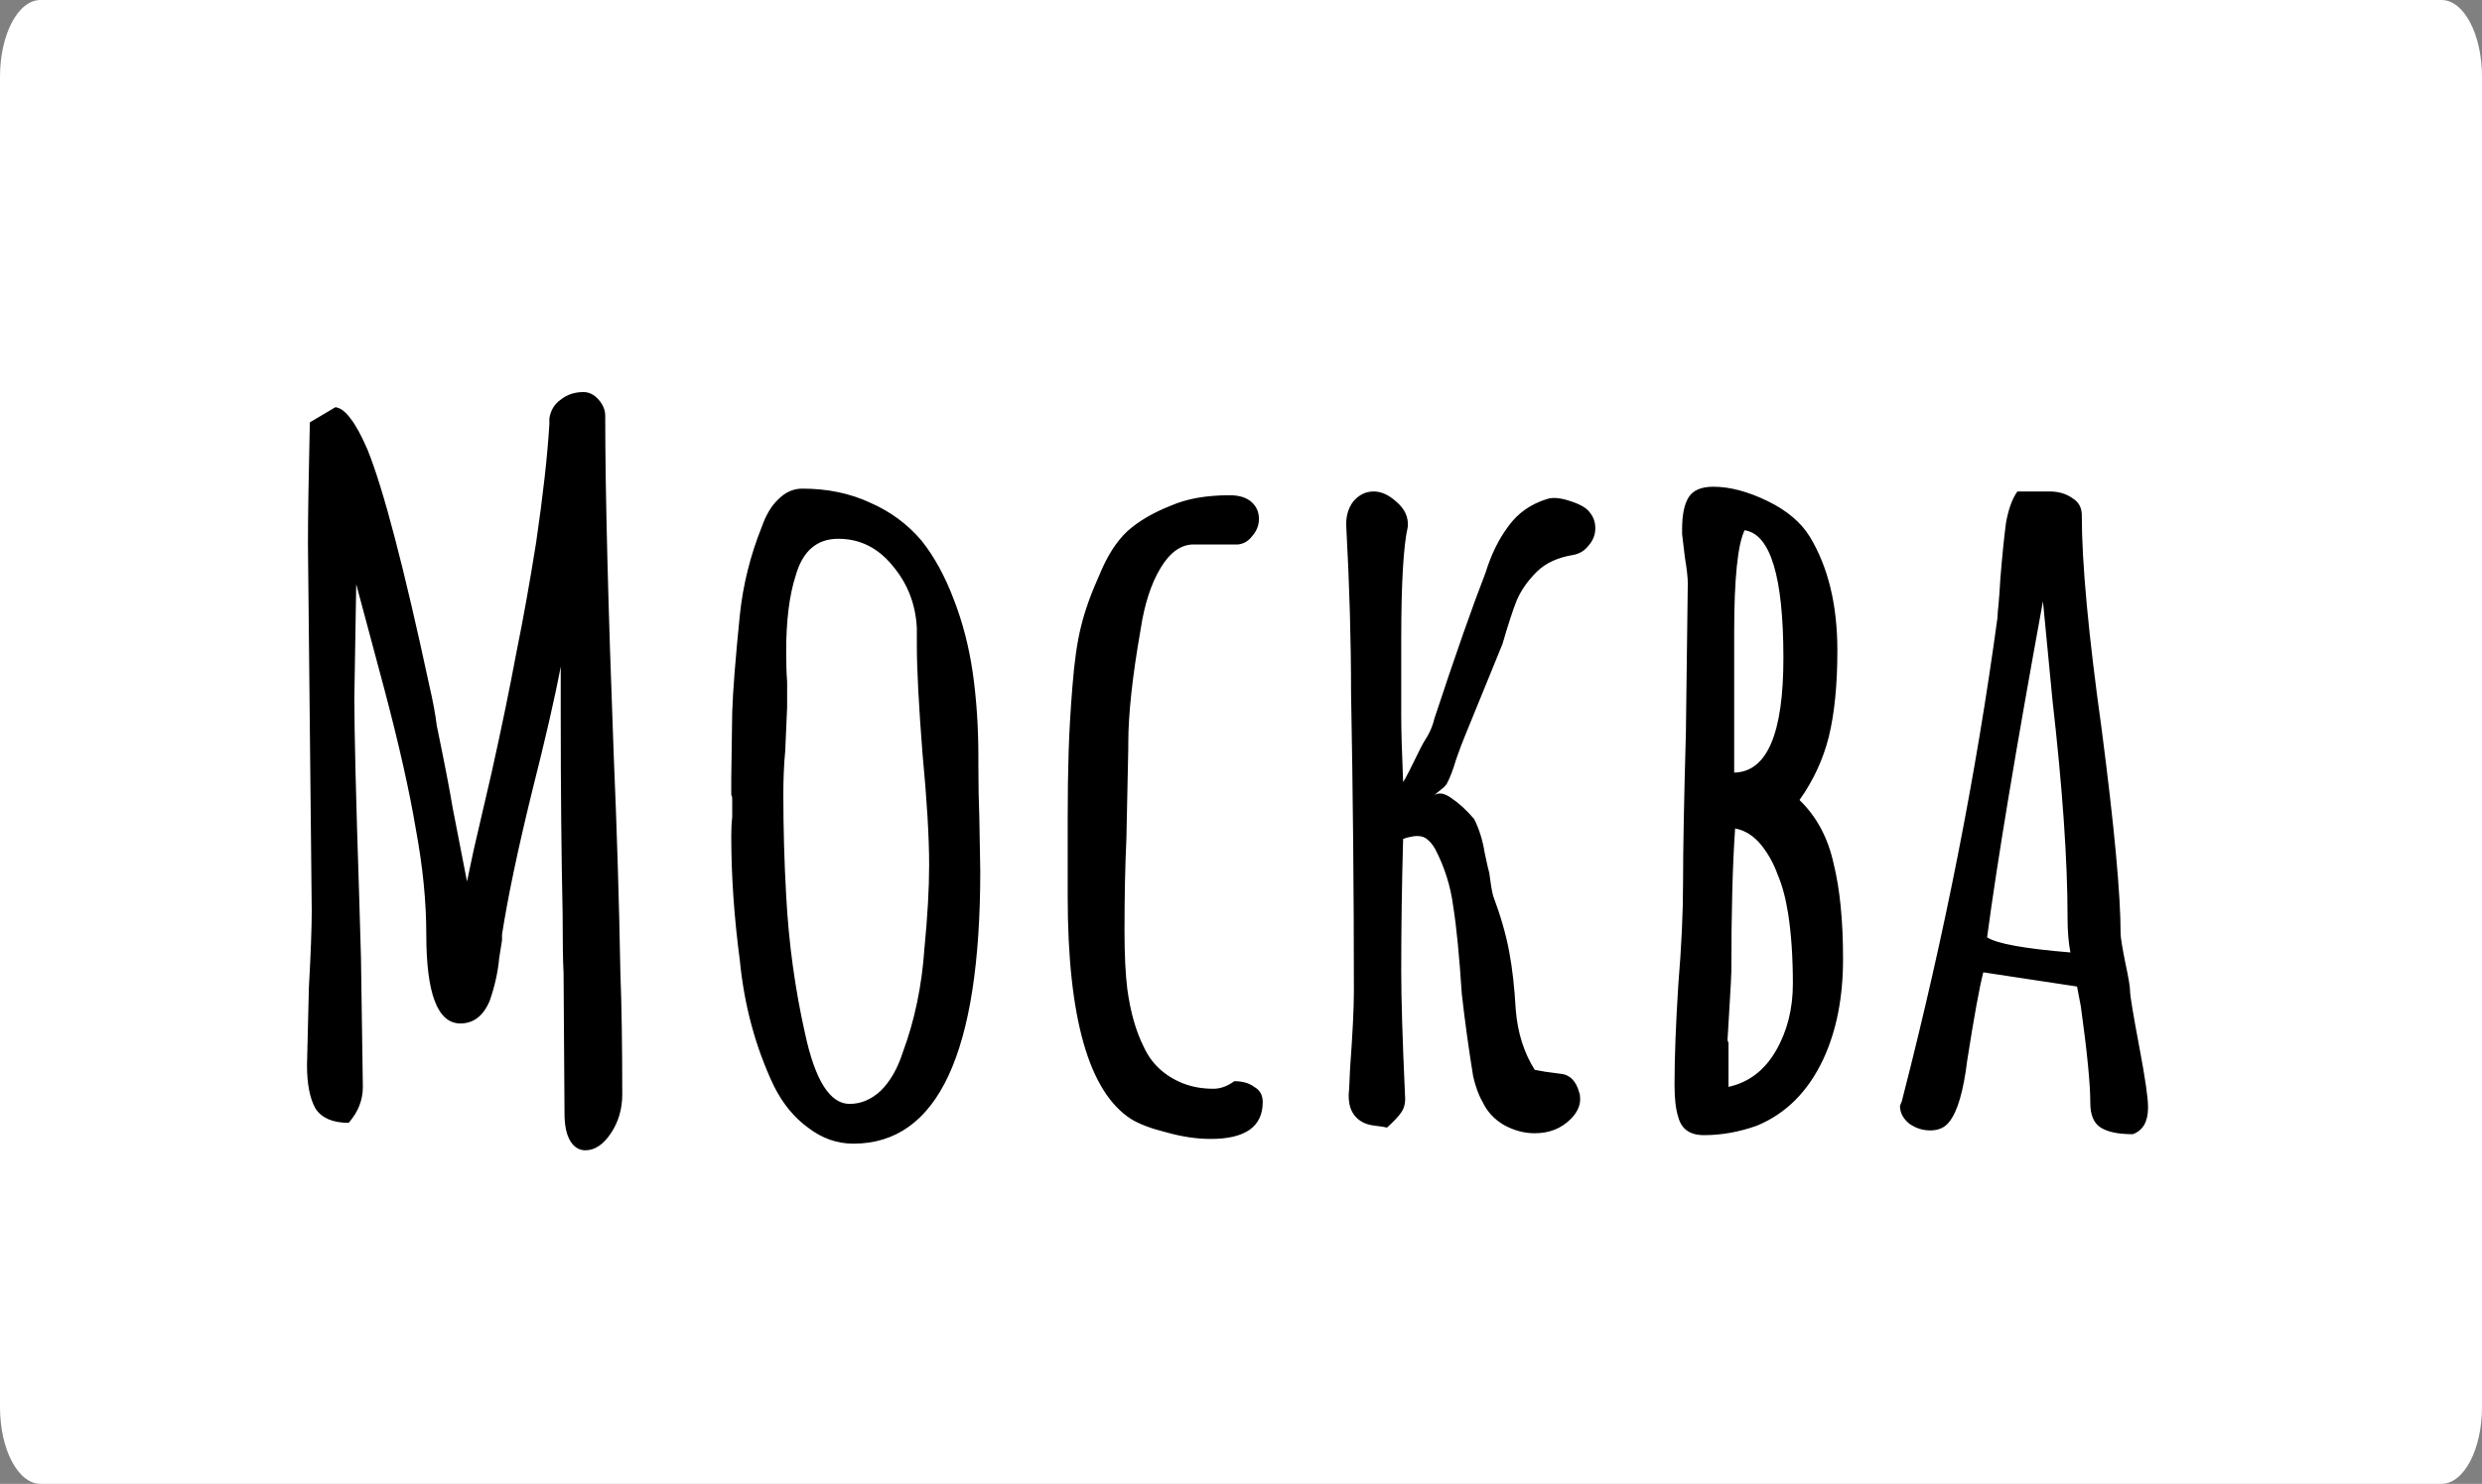
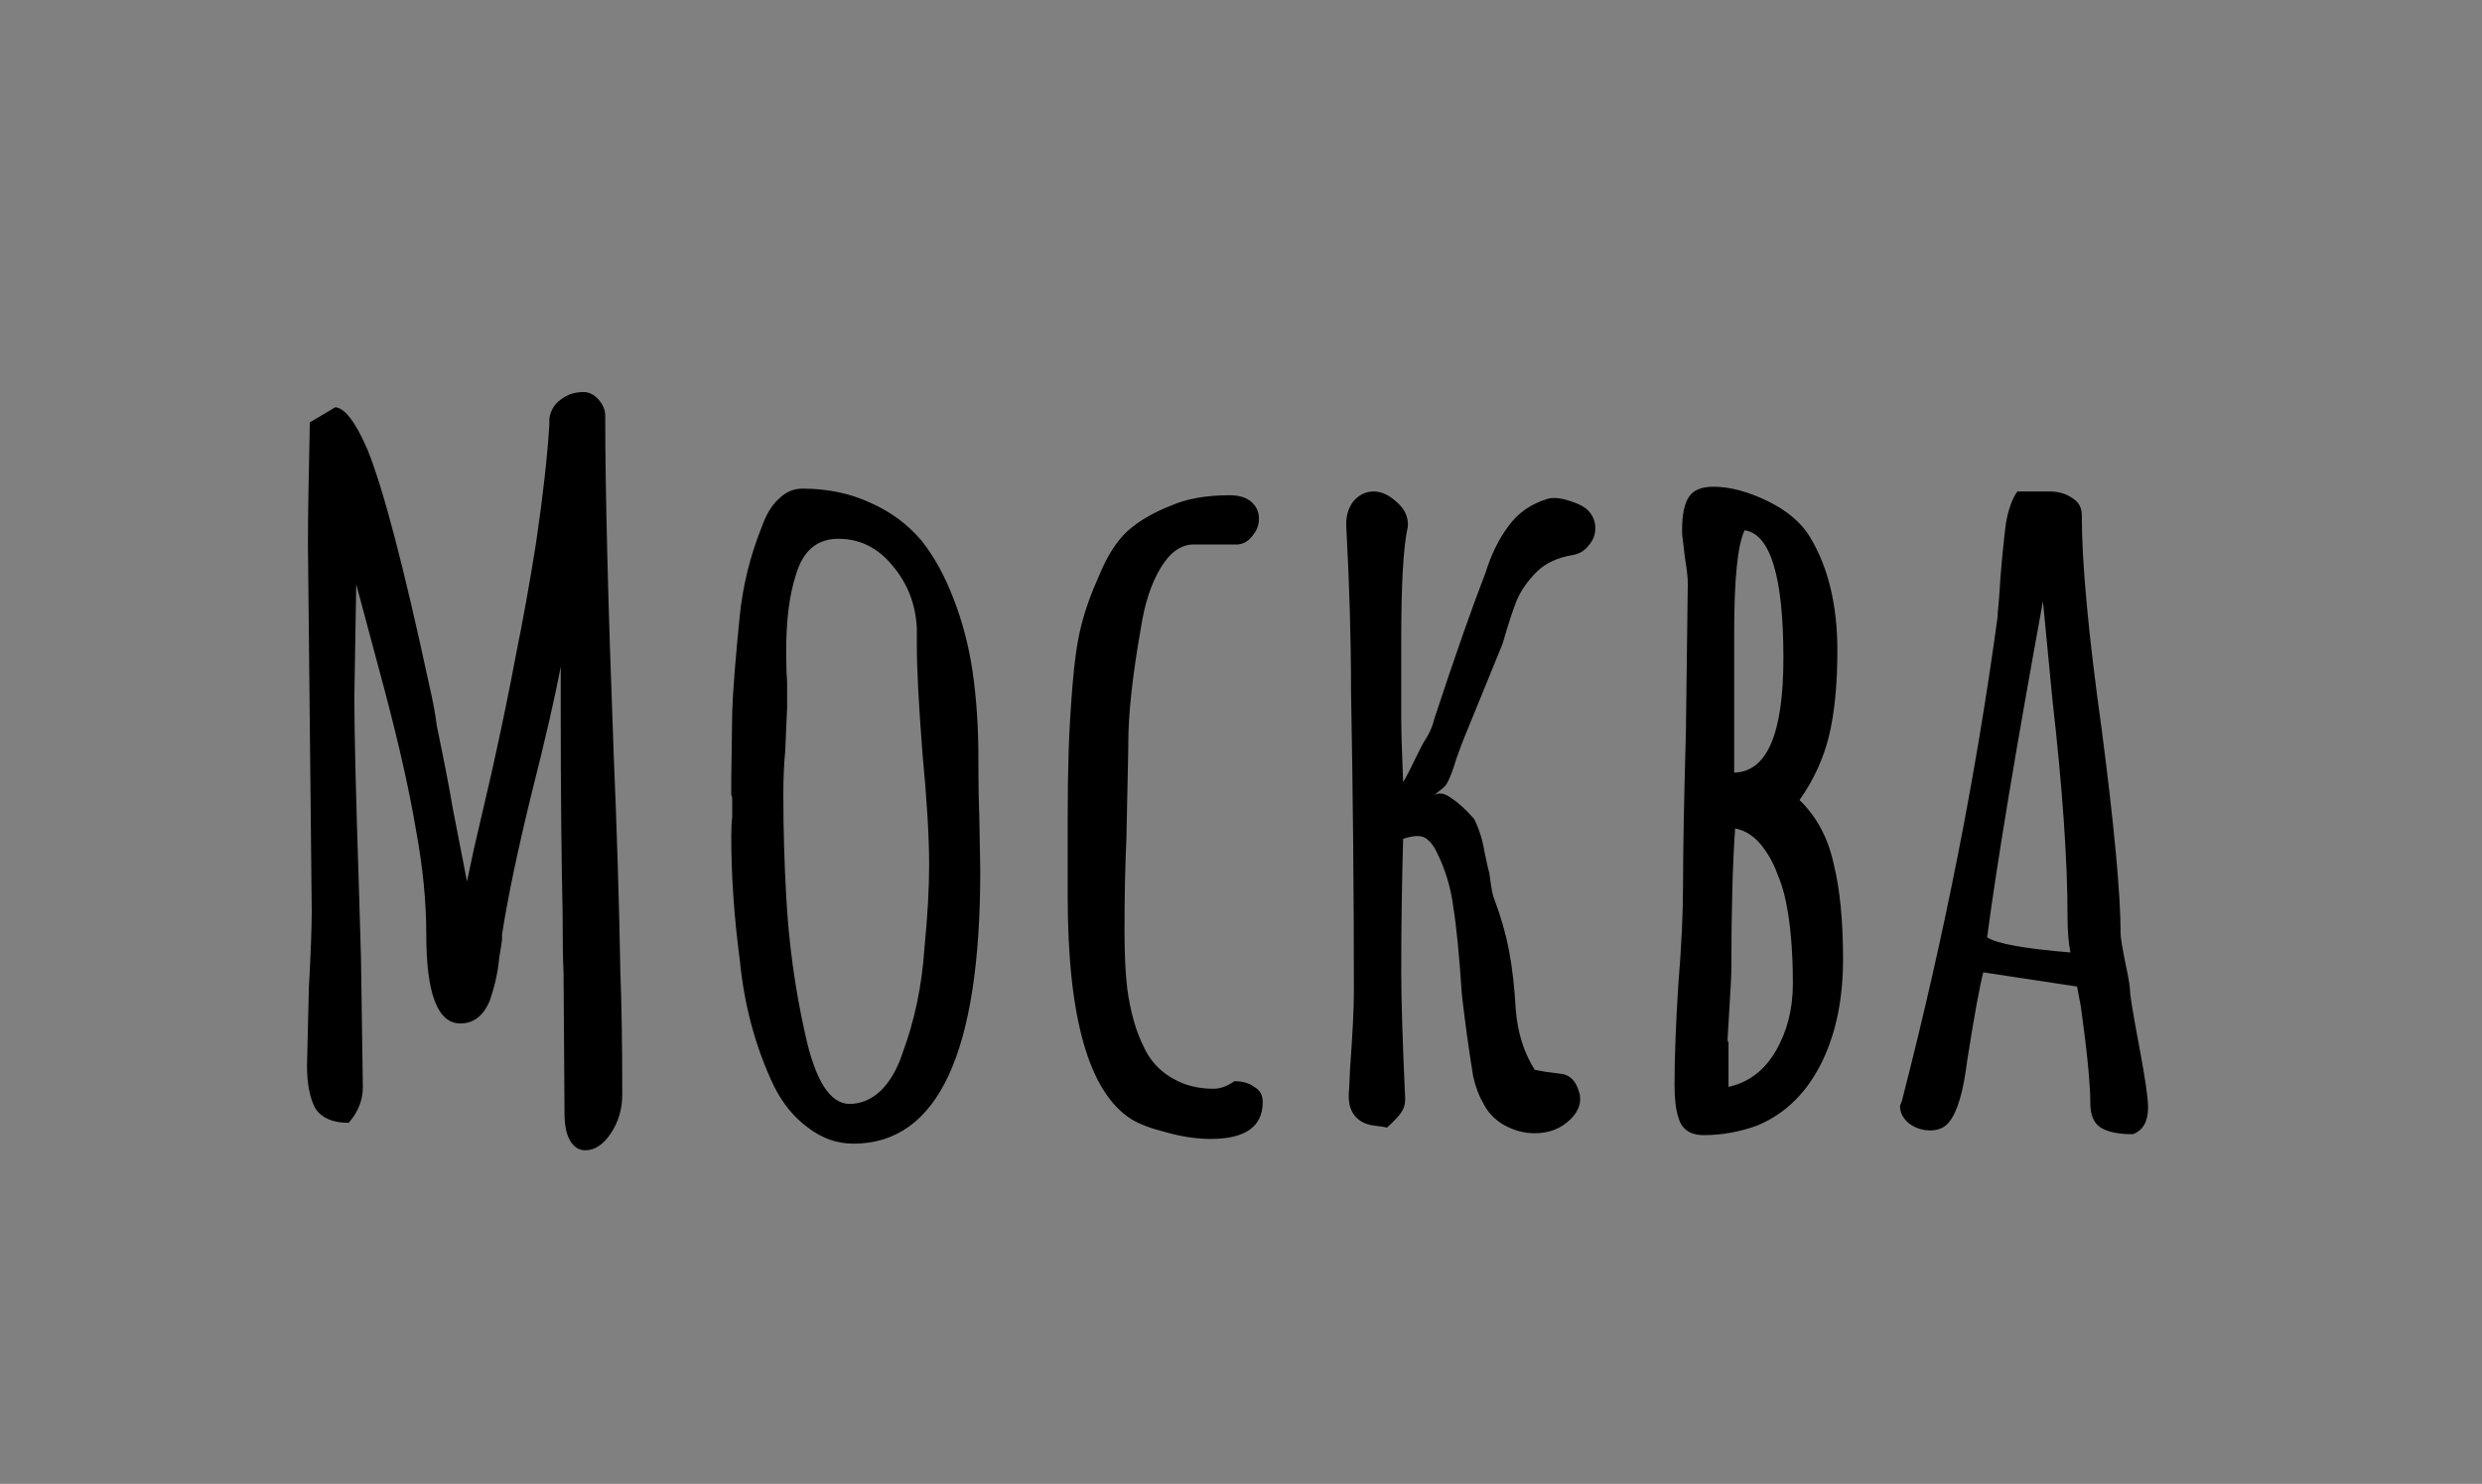
<svg xmlns="http://www.w3.org/2000/svg" width="97" height="58" viewBox="0 0 97 58" fill="none">
  <rect x="0" y="0" width="97" height="58" fill="#808080" stroke="none" />
  <g clip-path="url(#clip0_36_250)">
-     <path d="M0 3C0 1.343 0.708 0 1.582 0H95.418C96.292 0 97 1.343 97 3V55C97 56.657 96.292 58 95.418 58H1.582C0.708 58 0 56.657 0 55V3Z" fill="white" />
    <path d="M22.876 44.962C22.629 44.962 22.432 44.839 22.284 44.592C22.136 44.345 22.062 43.988 22.062 43.519L22.025 38.043C22 37.574 21.988 36.797 21.988 35.712C21.939 33.418 21.914 30.828 21.914 27.942V26.055C21.692 27.239 21.31 28.904 20.767 31.05C20.224 33.27 19.842 35.095 19.62 36.526V36.748L19.509 37.451C19.46 37.994 19.336 38.549 19.139 39.116C18.892 39.708 18.51 40.004 17.992 40.004C17.104 40.004 16.66 38.845 16.66 36.526C16.66 35.243 16.524 33.874 16.253 32.419C16.006 30.939 15.599 29.126 15.032 26.98L13.922 22.836L13.848 27.276C13.848 28.608 13.91 31.149 14.033 34.898L14.107 37.414L14.181 42.483C14.181 43.001 13.996 43.47 13.626 43.889C13.009 43.889 12.578 43.704 12.331 43.334C12.109 42.939 11.998 42.372 11.998 41.632L12.072 38.598C12.146 37.266 12.183 36.267 12.183 35.601L12.109 28.46L12.035 21.282C12.035 20.221 12.06 18.63 12.109 16.509L13.108 15.917C13.305 15.942 13.503 16.09 13.7 16.361C13.897 16.608 14.119 17.015 14.366 17.582C14.983 19.111 15.784 22.17 16.771 26.758C16.919 27.399 17.018 27.93 17.067 28.349C17.363 29.78 17.573 30.865 17.696 31.605L18.251 34.454L18.51 33.233L19.213 30.199C19.608 28.423 19.928 26.869 20.175 25.537C20.446 24.205 20.705 22.762 20.952 21.208C21.223 19.358 21.396 17.816 21.47 16.583V16.361C21.519 16.04 21.667 15.794 21.914 15.621C22.161 15.424 22.457 15.325 22.802 15.325C23.024 15.325 23.221 15.424 23.394 15.621C23.567 15.818 23.653 16.028 23.653 16.25C23.653 19.21 23.764 23.638 23.986 29.533C24.109 32.419 24.196 35.243 24.245 38.006C24.294 39.264 24.319 40.855 24.319 42.779C24.319 43.346 24.171 43.852 23.875 44.296C23.579 44.74 23.246 44.962 22.876 44.962ZM33.352 44.703C32.71 44.703 32.118 44.493 31.576 44.074C31.033 43.679 30.589 43.137 30.244 42.446C29.528 40.941 29.084 39.301 28.912 37.525C28.69 35.848 28.579 34.232 28.579 32.678C28.579 32.382 28.591 32.135 28.616 31.938V31.272C28.616 31.149 28.603 31.087 28.579 31.087V30.421L28.616 27.831C28.64 27.042 28.739 25.784 28.912 24.057C29.035 22.873 29.319 21.726 29.763 20.616C29.935 20.123 30.157 19.753 30.429 19.506C30.7 19.235 31.008 19.099 31.354 19.099C32.34 19.099 33.228 19.284 34.018 19.654C34.807 19.999 35.473 20.493 36.016 21.134C36.509 21.751 36.928 22.515 37.274 23.428C37.619 24.316 37.866 25.266 38.014 26.277C38.162 27.313 38.236 28.411 38.236 29.57V29.866C38.236 30.631 38.248 31.321 38.273 31.938L38.31 34.047C38.31 41.151 36.657 44.703 33.352 44.703ZM33.204 43.149C33.648 43.149 34.055 42.976 34.425 42.631C34.795 42.261 35.078 41.768 35.276 41.151C35.744 39.893 36.028 38.536 36.127 37.081C36.25 35.823 36.312 34.738 36.312 33.825C36.312 32.715 36.225 31.26 36.053 29.459C35.905 27.56 35.831 26.141 35.831 25.204V24.538C35.781 23.601 35.461 22.787 34.869 22.096C34.301 21.405 33.598 21.06 32.76 21.06C31.921 21.06 31.366 21.541 31.095 22.503C30.848 23.268 30.725 24.254 30.725 25.463C30.725 25.932 30.737 26.326 30.762 26.647V27.646L30.688 29.348C30.638 29.866 30.614 30.433 30.614 31.05C30.614 32.382 30.651 33.702 30.725 35.009C30.823 36.859 31.07 38.66 31.465 40.411C31.859 42.236 32.439 43.149 33.204 43.149ZM47.314 44.518C46.771 44.518 46.191 44.432 45.575 44.259C44.983 44.111 44.526 43.938 44.206 43.741C42.553 42.68 41.727 39.782 41.727 35.046V34.047V32.9V32.012C41.727 31.025 41.739 30.15 41.764 29.385C41.788 28.596 41.838 27.745 41.912 26.832C41.986 25.87 42.097 25.093 42.245 24.501C42.393 23.884 42.639 23.194 42.985 22.429C43.281 21.714 43.638 21.159 44.058 20.764C44.502 20.369 45.069 20.036 45.76 19.765C46.376 19.494 47.141 19.358 48.054 19.358C48.424 19.358 48.707 19.444 48.905 19.617C49.102 19.79 49.201 20.012 49.201 20.283C49.201 20.53 49.114 20.752 48.942 20.949C48.794 21.146 48.609 21.257 48.387 21.282H46.648C46.154 21.282 45.723 21.59 45.353 22.207C44.983 22.824 44.724 23.625 44.576 24.612C44.255 26.437 44.095 27.917 44.095 29.052V29.237L44.021 32.789C43.971 33.85 43.947 35.046 43.947 36.378C43.947 37.315 43.984 38.08 44.058 38.672C44.181 39.56 44.391 40.3 44.687 40.892C44.983 41.558 45.488 42.039 46.204 42.335C46.574 42.483 46.981 42.557 47.425 42.557C47.696 42.557 47.967 42.458 48.239 42.261C48.559 42.261 48.818 42.335 49.016 42.483C49.238 42.606 49.349 42.804 49.349 43.075C49.349 44.037 48.67 44.518 47.314 44.518ZM54.207 44.074C54.108 44.049 53.948 44.025 53.726 44C53.504 43.975 53.319 43.914 53.171 43.815C52.801 43.568 52.653 43.149 52.727 42.557L52.764 41.743C52.862 40.411 52.912 39.412 52.912 38.746C52.912 34.873 52.875 30.976 52.801 27.054C52.801 25.031 52.739 22.885 52.616 20.616C52.591 20.221 52.677 19.888 52.875 19.617C53.097 19.346 53.368 19.21 53.689 19.21C53.985 19.21 54.281 19.346 54.577 19.617C54.897 19.888 55.045 20.209 55.021 20.579C54.848 21.319 54.762 22.799 54.762 25.019V27.979C54.762 28.522 54.786 29.385 54.836 30.569C54.91 30.47 55.144 30.014 55.539 29.2C55.588 29.101 55.674 28.953 55.798 28.756C55.921 28.534 56.007 28.312 56.057 28.09C56.871 25.623 57.537 23.724 58.055 22.392C58.277 21.677 58.573 21.072 58.943 20.579C59.313 20.061 59.818 19.703 60.46 19.506C60.682 19.432 60.978 19.457 61.348 19.58C61.742 19.703 62.001 19.851 62.125 20.024C62.273 20.197 62.347 20.406 62.347 20.653C62.347 20.9 62.26 21.122 62.088 21.319C61.94 21.516 61.742 21.64 61.496 21.689C60.879 21.788 60.398 22.01 60.053 22.355C59.707 22.7 59.448 23.07 59.276 23.465C59.128 23.835 58.943 24.402 58.721 25.167L57.241 28.793C57.167 28.966 57.056 29.262 56.908 29.681C56.784 30.1 56.661 30.421 56.538 30.643C56.488 30.717 56.414 30.791 56.316 30.865C56.217 30.939 56.131 31.013 56.057 31.087C56.229 30.964 56.451 31.001 56.723 31.198C57.019 31.395 57.315 31.667 57.611 32.012C57.808 32.407 57.944 32.838 58.018 33.307C58.116 33.776 58.178 34.047 58.203 34.121C58.252 34.516 58.301 34.812 58.351 35.009C58.647 35.798 58.856 36.526 58.98 37.192C59.103 37.833 59.189 38.598 59.239 39.486C59.313 40.374 59.559 41.151 59.979 41.817C60.102 41.842 60.238 41.866 60.386 41.891C60.558 41.916 60.743 41.94 60.941 41.965C61.335 41.99 61.594 42.236 61.718 42.705C61.742 42.754 61.755 42.841 61.755 42.964C61.755 43.235 61.631 43.494 61.385 43.741C61.015 44.111 60.546 44.296 59.979 44.296C59.559 44.296 59.152 44.185 58.758 43.963C58.388 43.741 58.116 43.445 57.944 43.075C57.796 42.828 57.672 42.495 57.574 42.076C57.401 41.015 57.253 39.942 57.13 38.857C57.031 37.352 56.92 36.218 56.797 35.453C56.698 34.664 56.464 33.911 56.094 33.196C55.995 33.023 55.896 32.9 55.798 32.826C55.699 32.727 55.563 32.678 55.391 32.678C55.243 32.678 55.058 32.715 54.836 32.789C54.786 34.565 54.762 36.292 54.762 37.969C54.762 39.03 54.811 40.645 54.91 42.816C54.934 43.087 54.885 43.309 54.762 43.482C54.663 43.63 54.478 43.827 54.207 44.074ZM66.59 44.37C66.047 44.37 65.714 44.136 65.591 43.667C65.492 43.371 65.443 42.952 65.443 42.409C65.443 41.348 65.492 40.041 65.591 38.487C65.714 37.007 65.776 35.687 65.776 34.528C65.776 33.221 65.813 31.26 65.887 28.645L65.961 22.799C65.961 22.577 65.924 22.244 65.85 21.8L65.739 20.875V20.69C65.739 20.123 65.825 19.703 65.998 19.432C66.17 19.161 66.491 19.025 66.96 19.025C67.601 19.025 68.304 19.21 69.069 19.58C69.833 19.95 70.388 20.419 70.734 20.986C71.449 22.17 71.807 23.65 71.807 25.426C71.807 26.758 71.696 27.88 71.474 28.793C71.252 29.681 70.869 30.507 70.327 31.272C70.993 31.913 71.437 32.74 71.659 33.751C71.905 34.738 72.029 35.983 72.029 37.488C72.029 38.993 71.77 40.3 71.252 41.41C70.66 42.668 69.796 43.531 68.662 44C67.971 44.247 67.28 44.37 66.59 44.37ZM67.774 30.199C69.056 30.174 69.698 28.682 69.698 25.722C69.698 22.54 69.192 20.875 68.181 20.727C67.909 21.294 67.774 22.626 67.774 24.723V30.199ZM67.552 42.483C68.341 42.31 68.958 41.842 69.402 41.077C69.846 40.312 70.068 39.437 70.068 38.45C70.068 37.414 70.006 36.501 69.883 35.712C69.784 35.095 69.648 34.59 69.476 34.195C69.328 33.776 69.118 33.393 68.847 33.048C68.551 32.678 68.205 32.456 67.811 32.382C67.712 33.788 67.663 35.65 67.663 37.969C67.663 38.117 67.638 38.586 67.589 39.375L67.515 40.633C67.515 40.682 67.527 40.719 67.552 40.744V40.818V42.483ZM83.356 44.333C82.789 44.333 82.37 44.247 82.099 44.074C81.827 43.901 81.692 43.581 81.692 43.112C81.692 42.372 81.568 41.114 81.322 39.338L81.174 38.561L77.51 38.006C77.362 38.573 77.153 39.72 76.882 41.447C76.734 42.656 76.499 43.457 76.178 43.852C76.006 44.074 75.759 44.185 75.439 44.185C75.142 44.185 74.871 44.099 74.624 43.926C74.378 43.729 74.254 43.494 74.254 43.223L74.329 43.038L74.365 42.89C75.993 36.551 77.227 30.298 78.066 24.131C78.066 24.032 78.078 23.872 78.103 23.65C78.127 23.403 78.152 23.058 78.177 22.614C78.251 21.701 78.325 20.974 78.398 20.431C78.497 19.888 78.645 19.481 78.843 19.21H80.1C80.446 19.21 80.742 19.296 80.989 19.469C81.235 19.617 81.359 19.839 81.359 20.135C81.359 22.01 81.618 24.797 82.135 28.497C82.629 32.296 82.876 34.96 82.876 36.489C82.876 36.637 82.937 37.019 83.061 37.636C83.184 38.203 83.246 38.573 83.246 38.746C83.246 38.919 83.369 39.659 83.615 40.966C83.838 42.15 83.948 42.915 83.948 43.26V43.297C83.948 43.84 83.751 44.185 83.356 44.333ZM80.915 37.229C80.841 36.859 80.803 36.403 80.803 35.86C80.803 33.64 80.606 30.803 80.212 27.35L79.841 23.502C78.781 29.299 78.053 33.677 77.659 36.637C78.028 36.884 79.114 37.081 80.915 37.229Z" fill="black" />
  </g>
  <defs>
    <clipPath id="clip0_36_250">
      <rect width="97" height="58" fill="white" />
    </clipPath>
  </defs>
</svg>